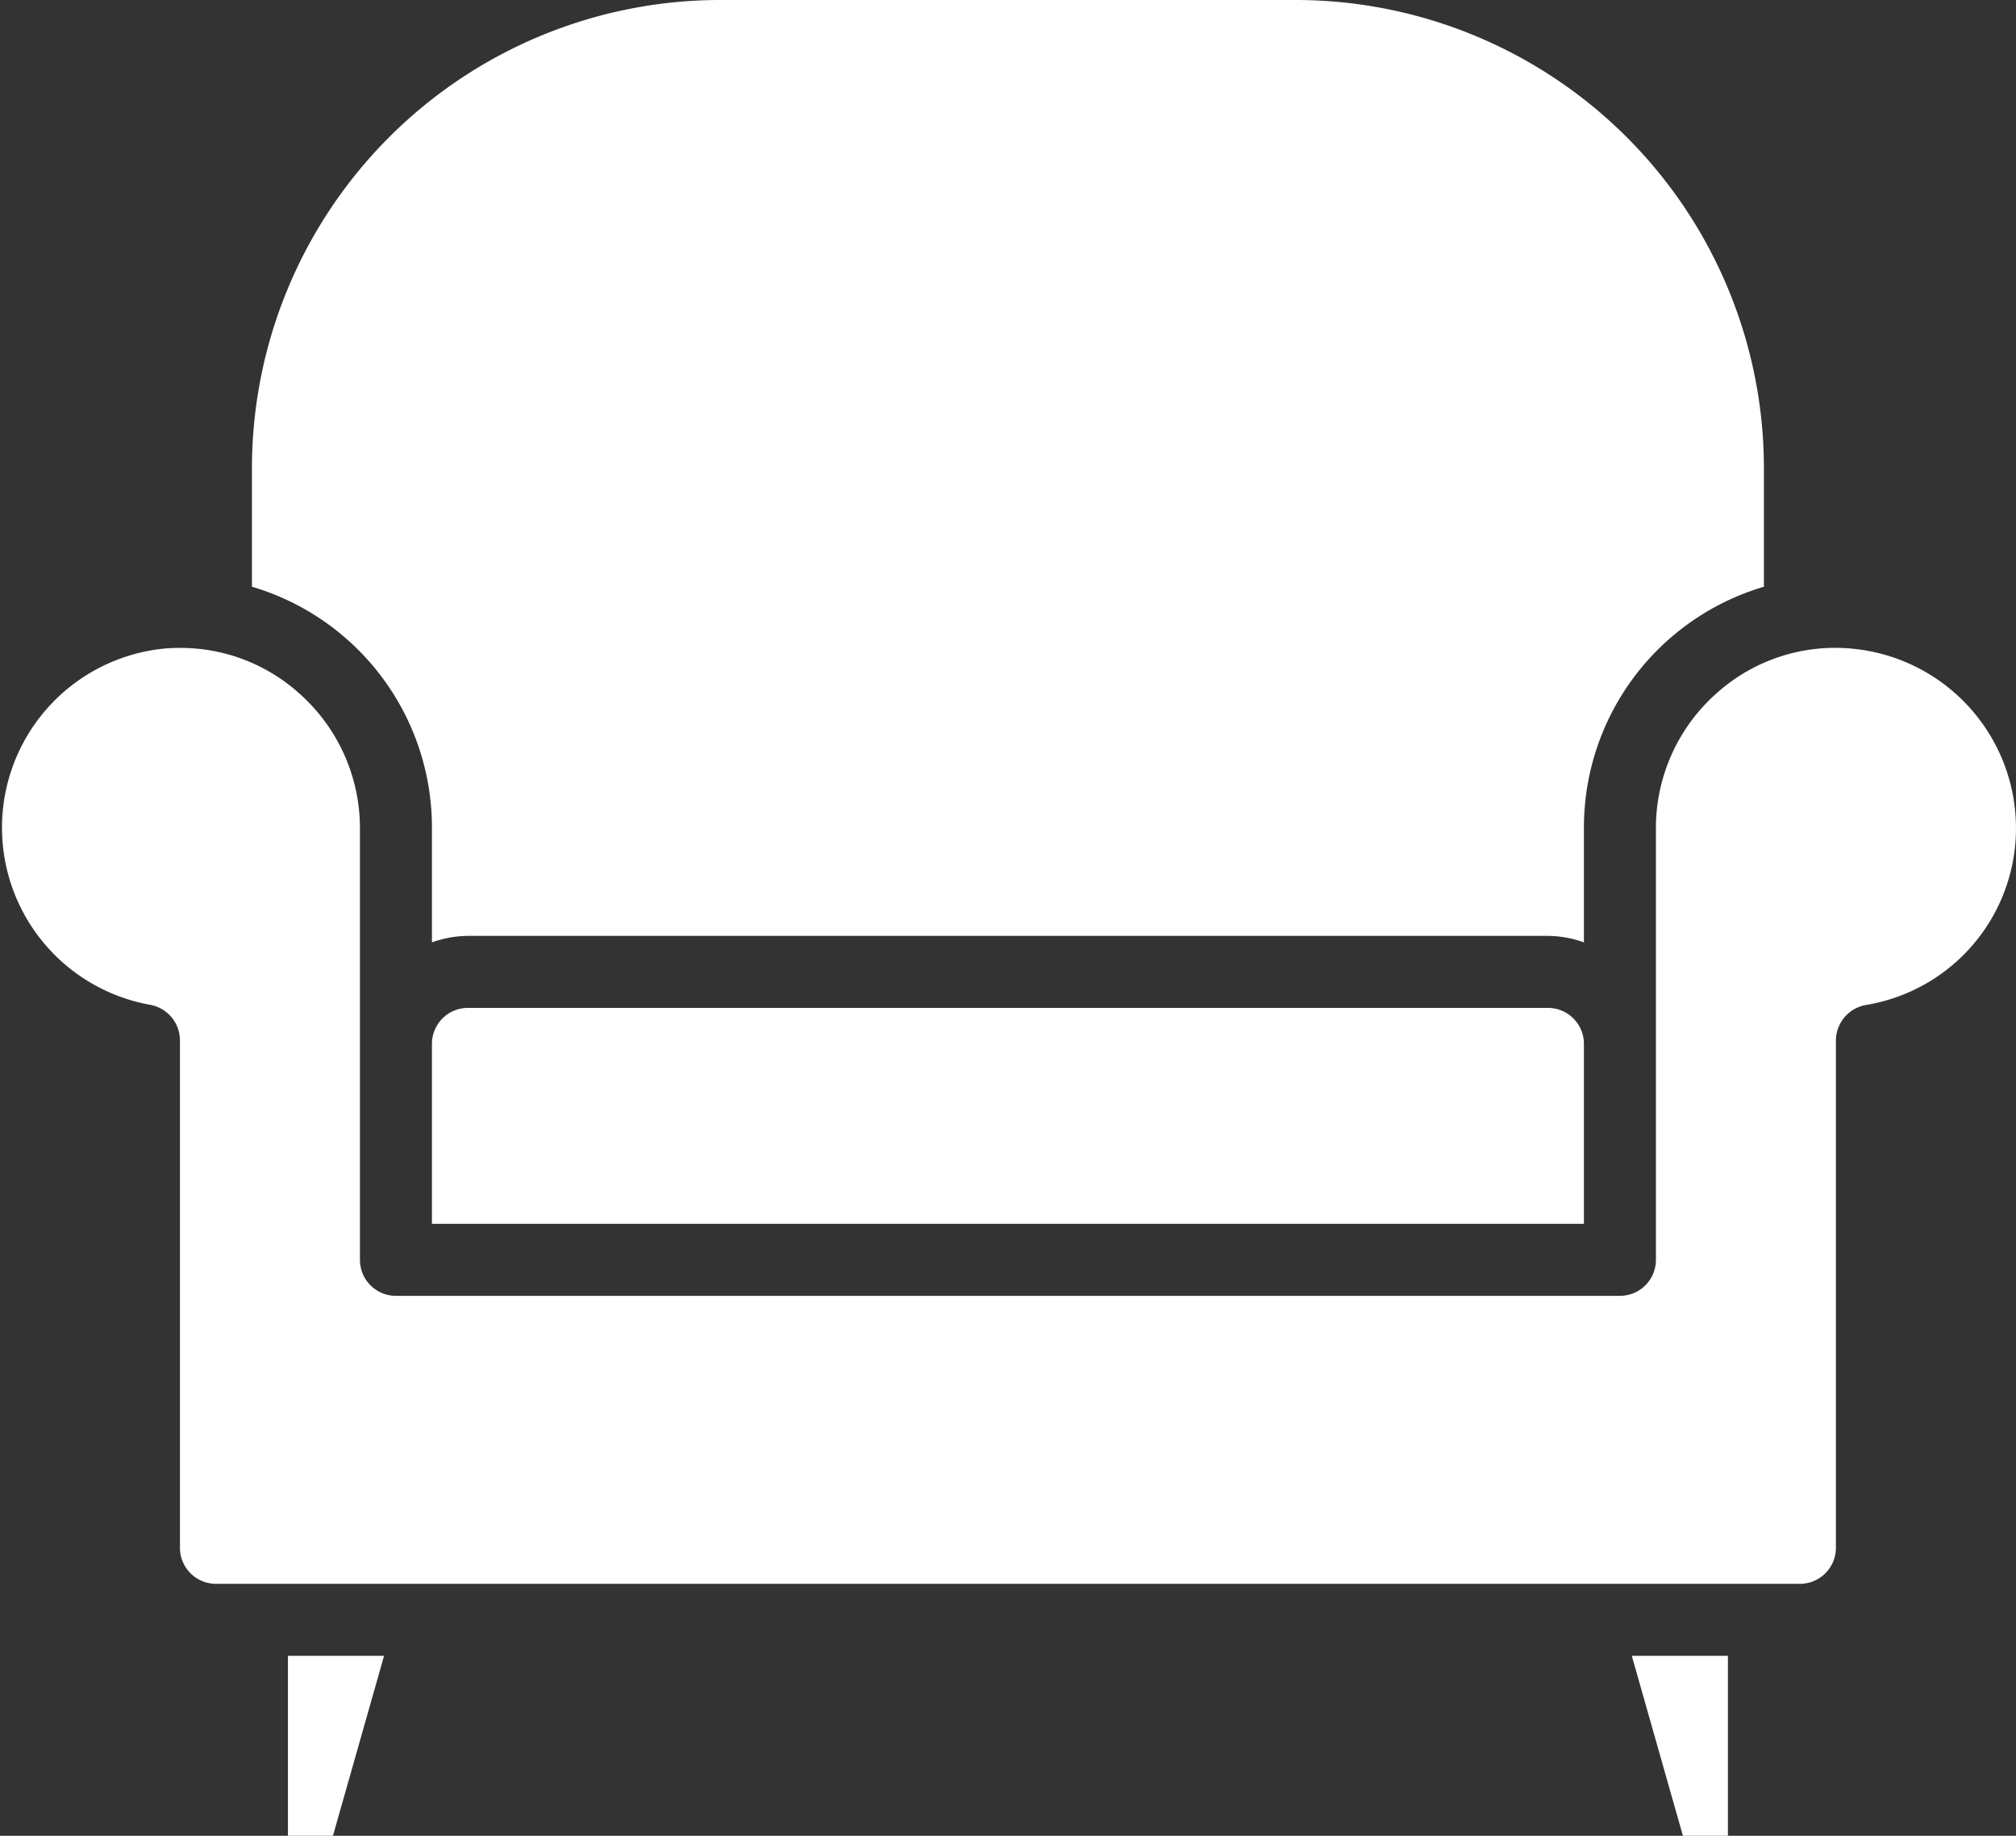
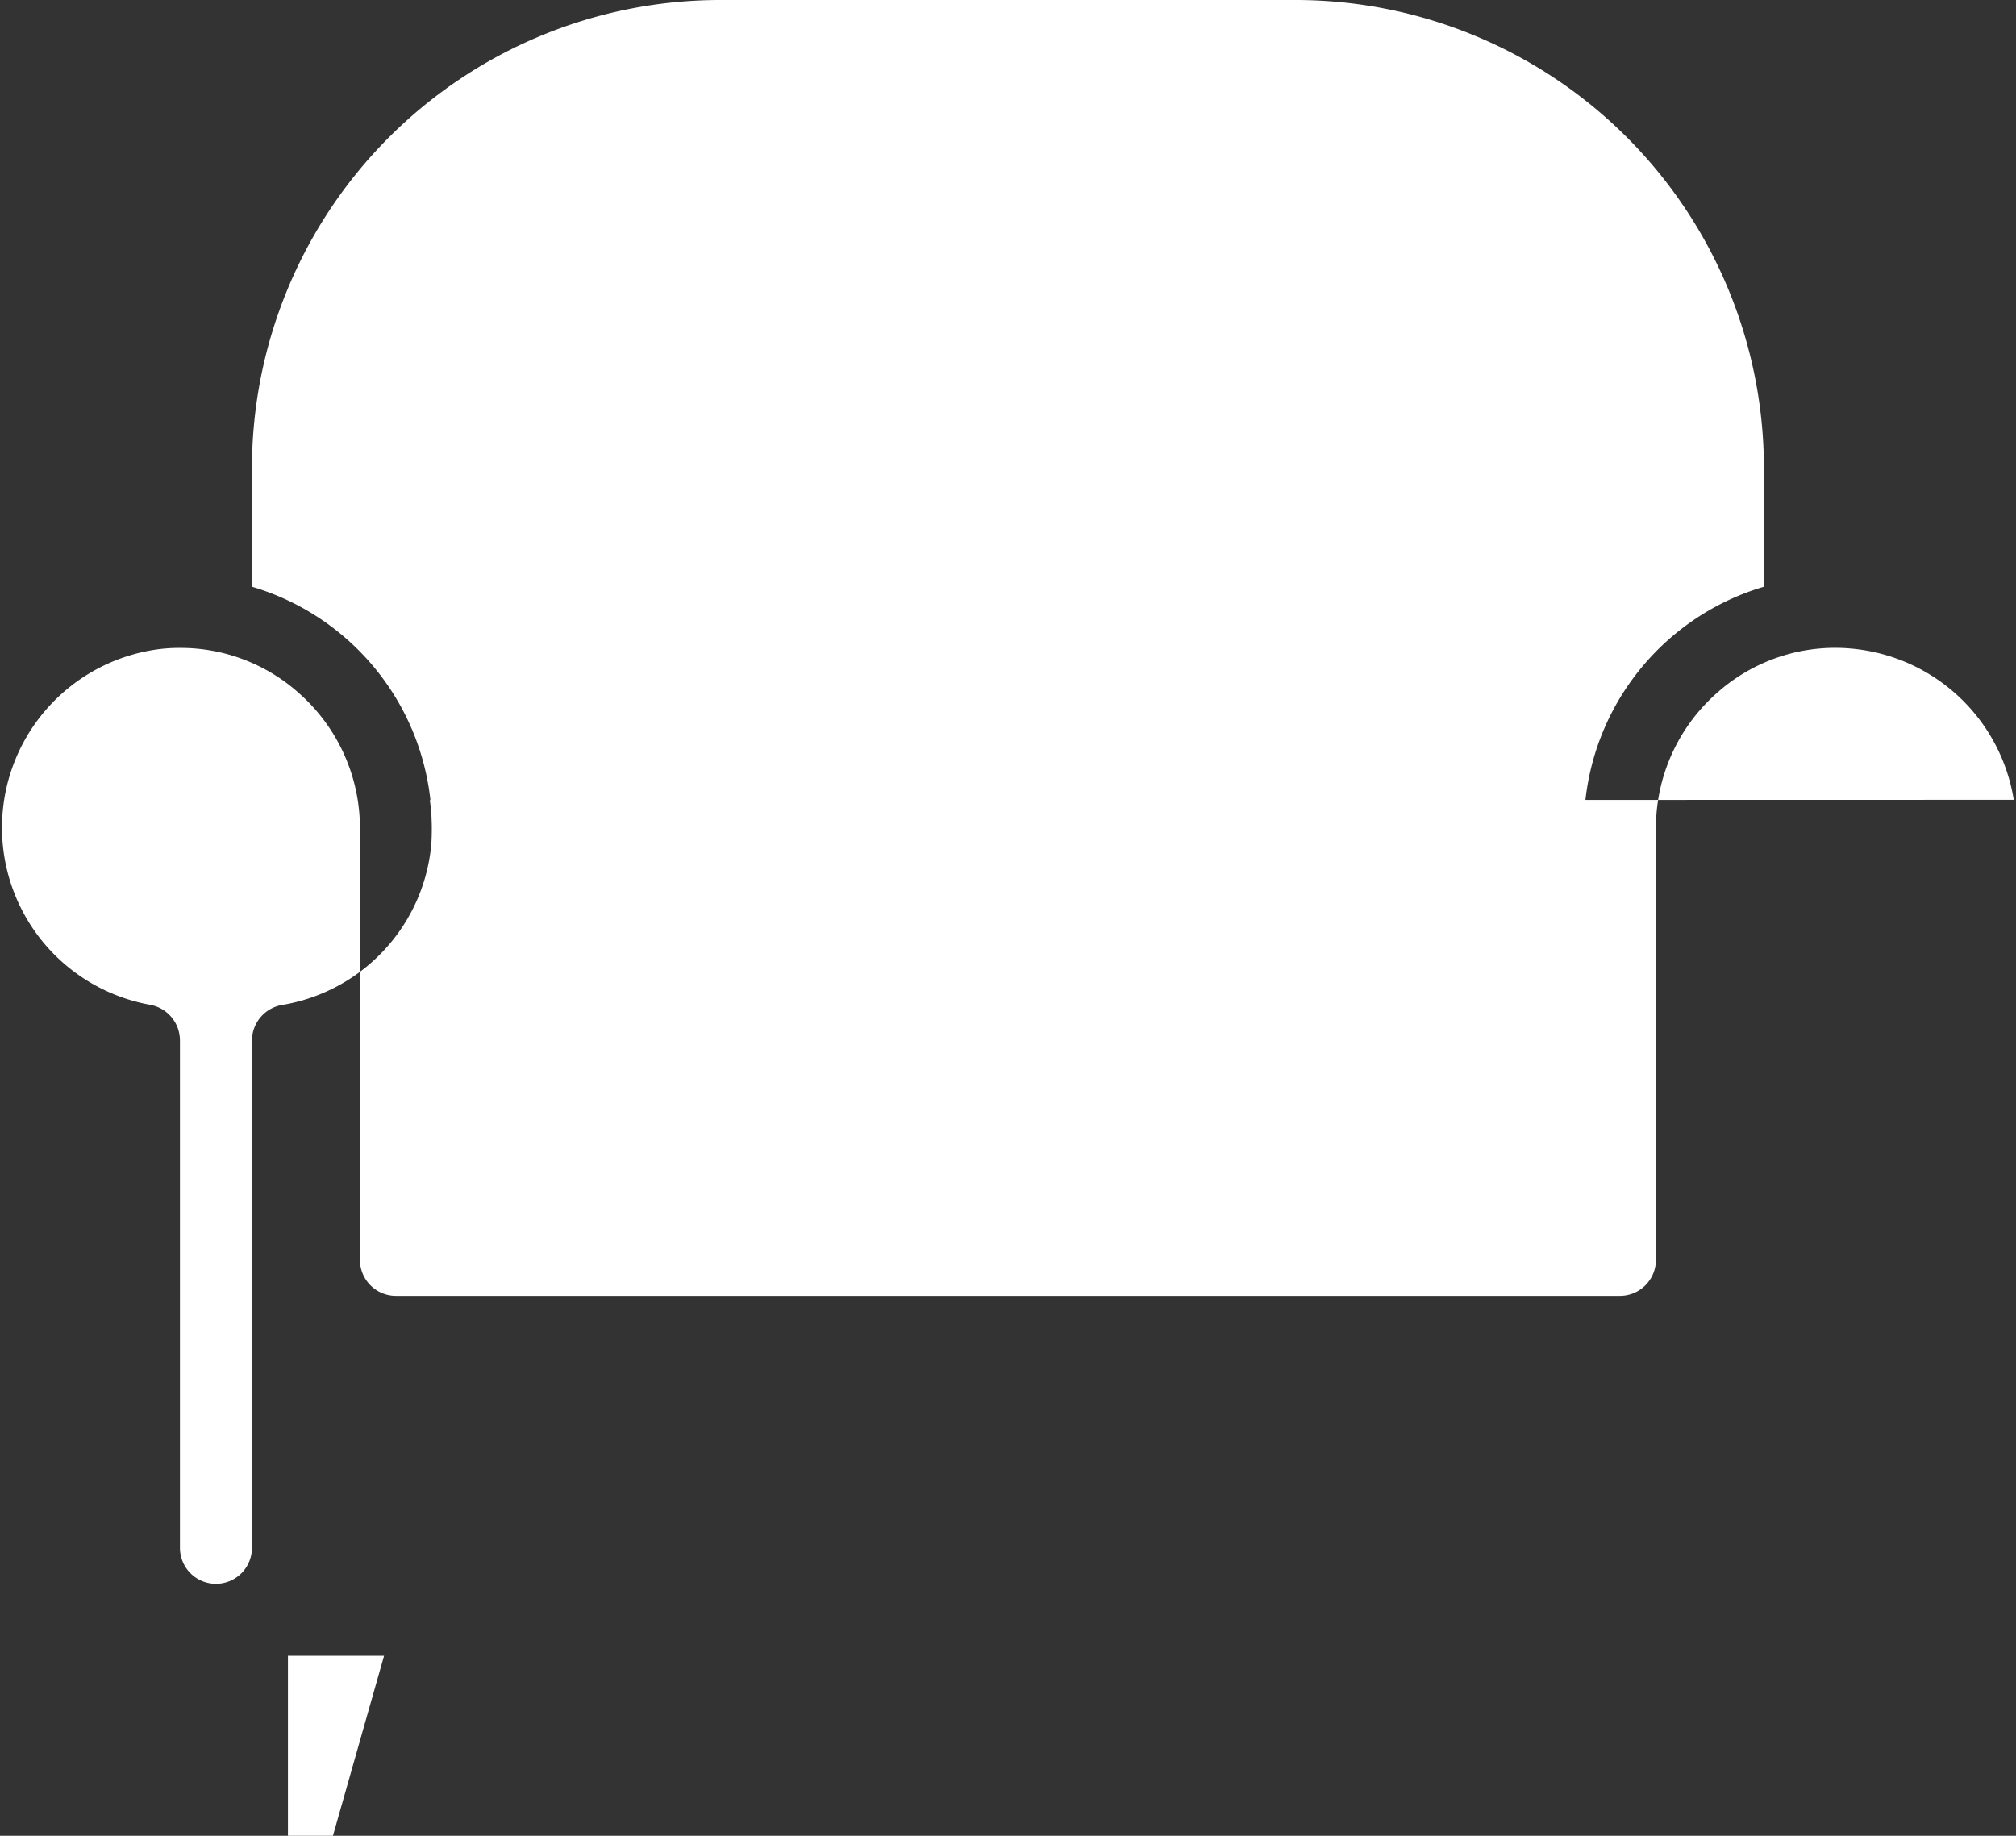
<svg xmlns="http://www.w3.org/2000/svg" id="Furniture_and_household" data-name="Furniture and household" viewBox="0 0 448.01 408">
  <rect x="0" y="0" width="448.01" height="408" fill="#333333" stroke="none" />
  <defs>
    <style>.cls-1{fill:#fff;}</style>
  </defs>
  <path class="cls-1" d="M136,296a8,8,0,0,0-8,8v40H384V304a8,8,0,0,0-8-8Z" transform="translate(-32.01 -72)" />
  <path class="cls-1" d="M96,480h10l11.36-40H96Z" transform="translate(-32.01 -72)" />
  <path class="cls-1" d="M128,256v25.44a24,24,0,0,1,8-1.44H376a24,24,0,0,1,8,1.44V256a55.81,55.81,0,0,1,40-53.6V176A104.09,104.09,0,0,0,320,72H192A104.09,104.09,0,0,0,88,176v26.4A55.81,55.81,0,0,1,128,256Z" transform="translate(-32.01 -72)" />
-   <path class="cls-1" d="M406,480h10V440H394.64Z" transform="translate(-32.01 -72)" />
-   <path class="cls-1" d="M479.52,249.76A40.14,40.14,0,0,0,445,216.32a39.45,39.45,0,0,0-31.52,9.76A40,40,0,0,0,400,256v96a8,8,0,0,1-8,8H120a8,8,0,0,1-8-8V256a40,40,0,0,0-13.52-29.92A39.4,39.4,0,0,0,72.08,216H72a35.35,35.35,0,0,0-5,.32,40,40,0,0,0-1.6,79A8.06,8.06,0,0,1,72,303.28V416a8,8,0,0,0,8,8H432a8,8,0,0,0,8-8V303.28a8.06,8.06,0,0,1,6.64-7.92,39.79,39.79,0,0,0,32.88-45.52Z" transform="translate(-32.01 -72)" />
+   <path class="cls-1" d="M479.52,249.76A40.14,40.14,0,0,0,445,216.32a39.45,39.45,0,0,0-31.52,9.76A40,40,0,0,0,400,256v96a8,8,0,0,1-8,8H120a8,8,0,0,1-8-8V256a40,40,0,0,0-13.52-29.92A39.4,39.4,0,0,0,72.08,216H72a35.35,35.35,0,0,0-5,.32,40,40,0,0,0-1.6,79A8.06,8.06,0,0,1,72,303.28V416a8,8,0,0,0,8,8a8,8,0,0,0,8-8V303.28a8.06,8.06,0,0,1,6.64-7.92,39.79,39.79,0,0,0,32.88-45.52Z" transform="translate(-32.01 -72)" />
</svg>